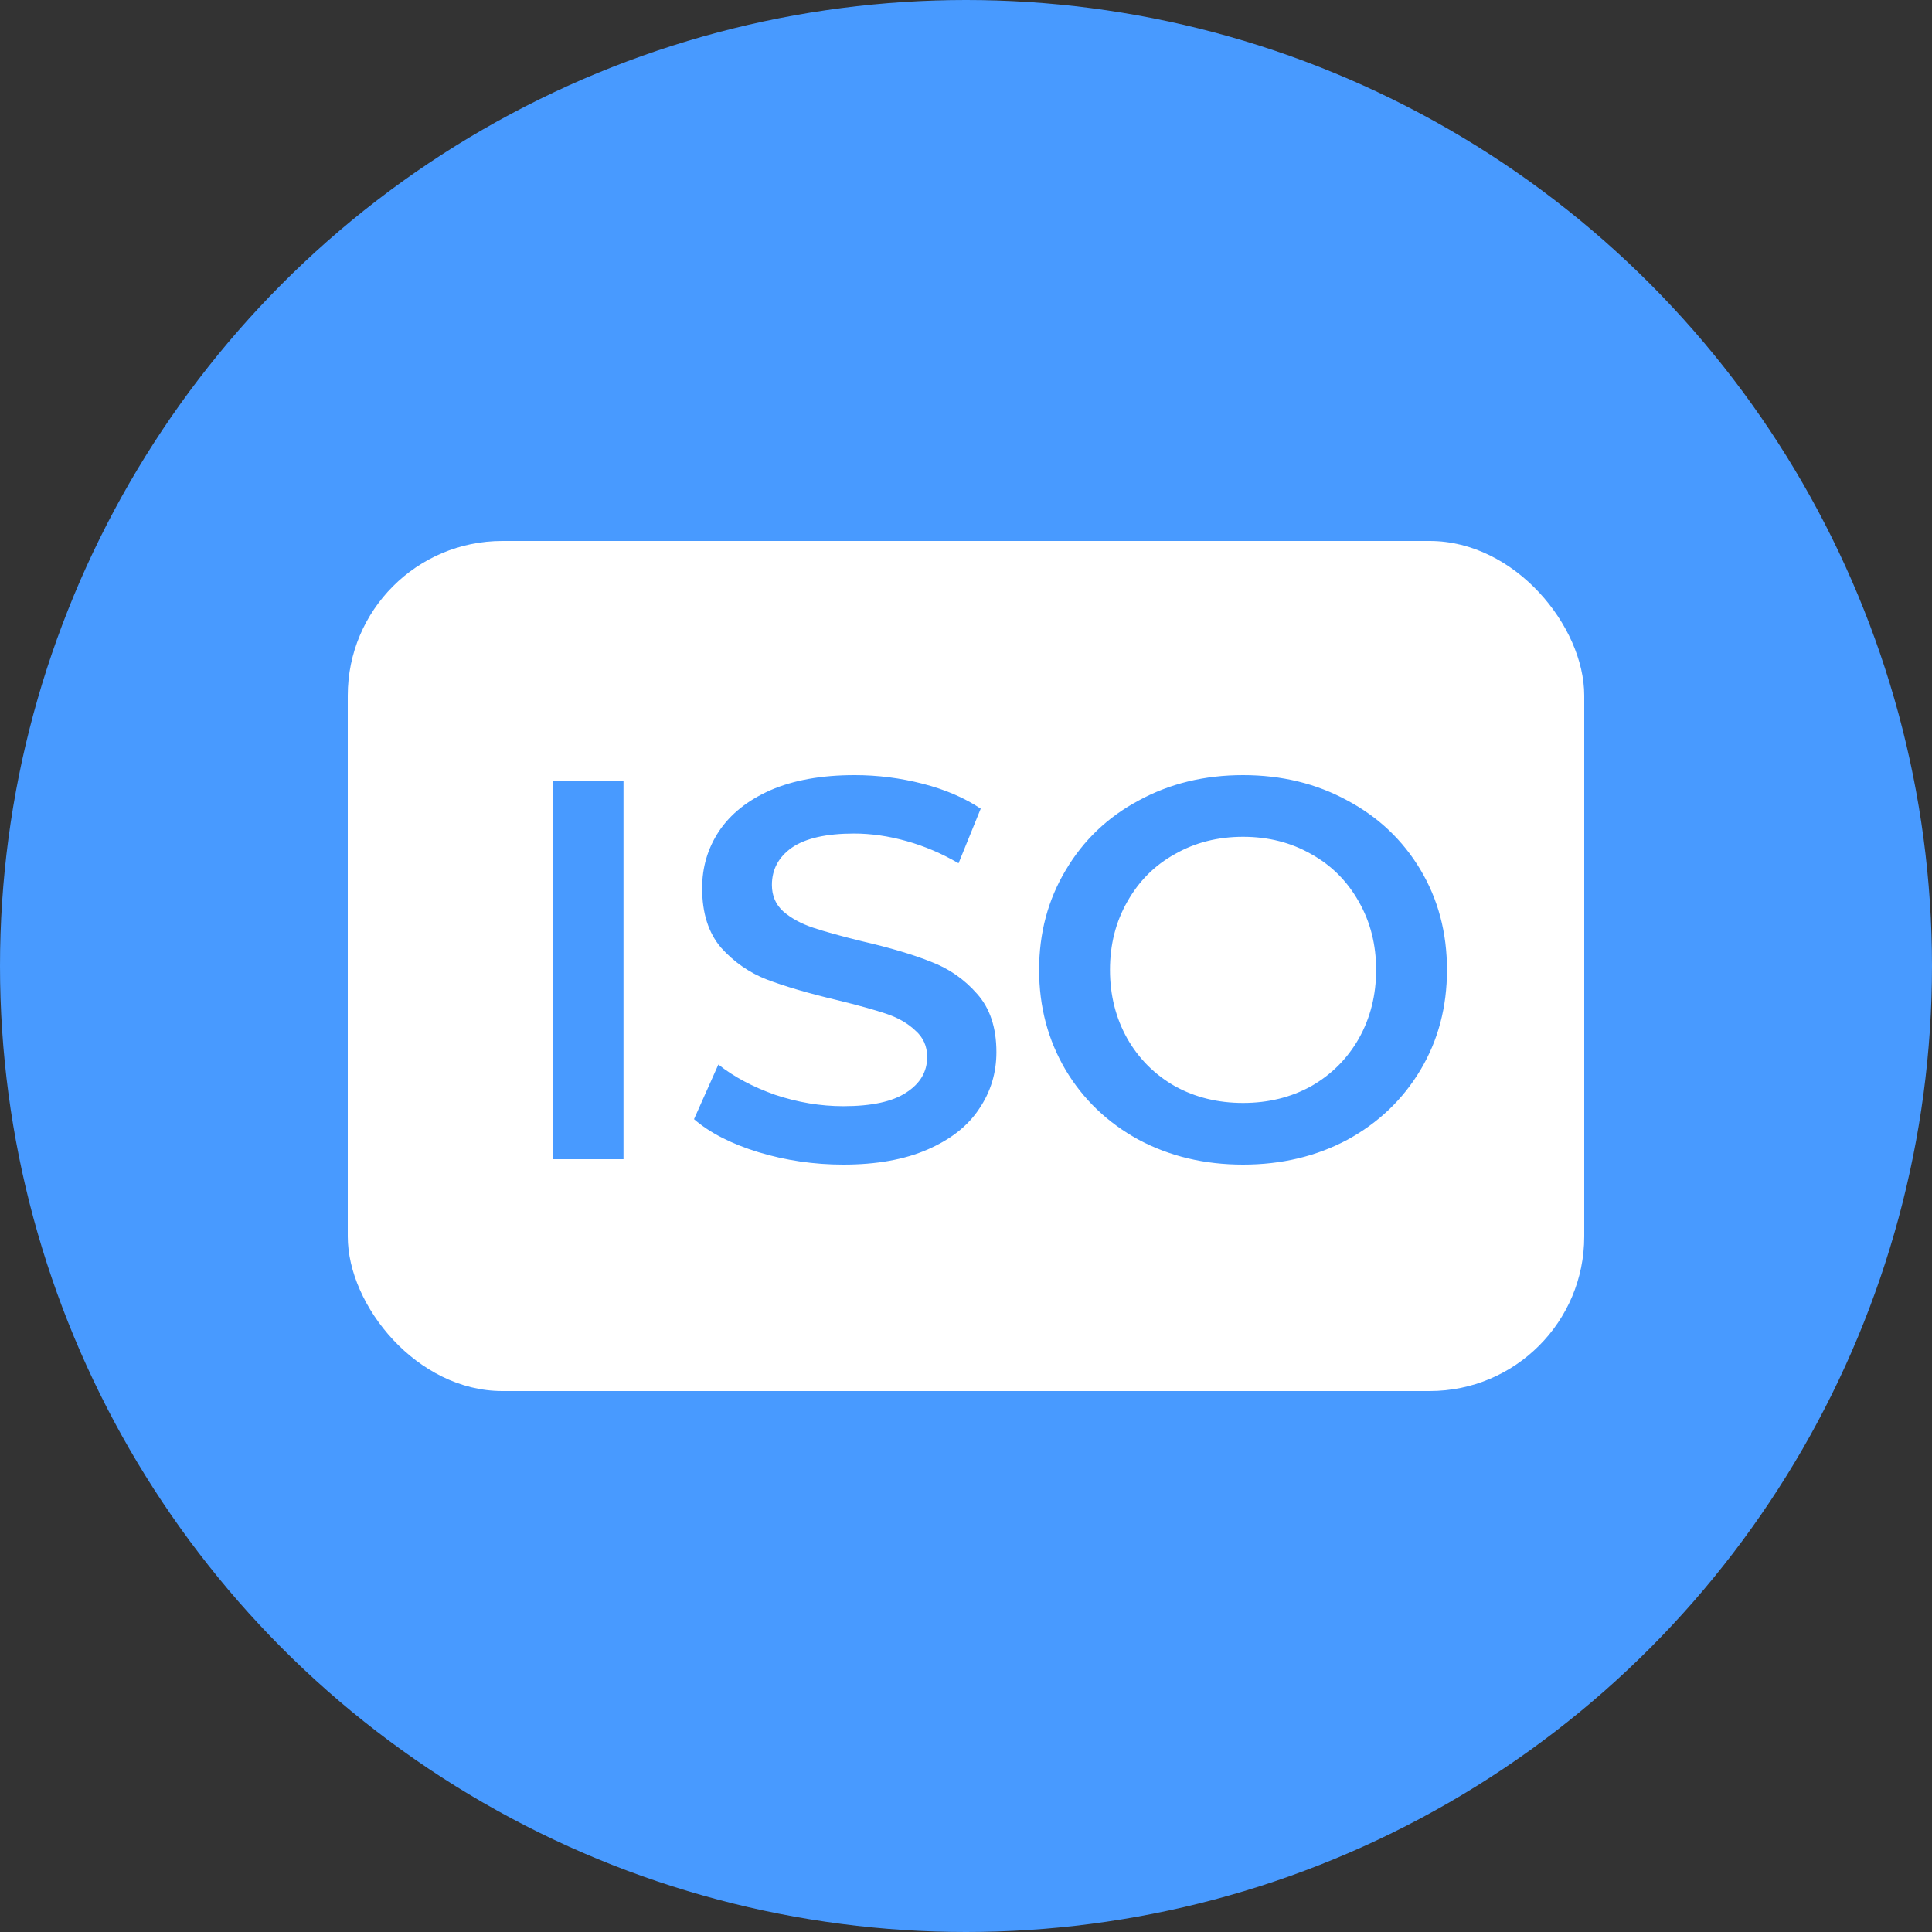
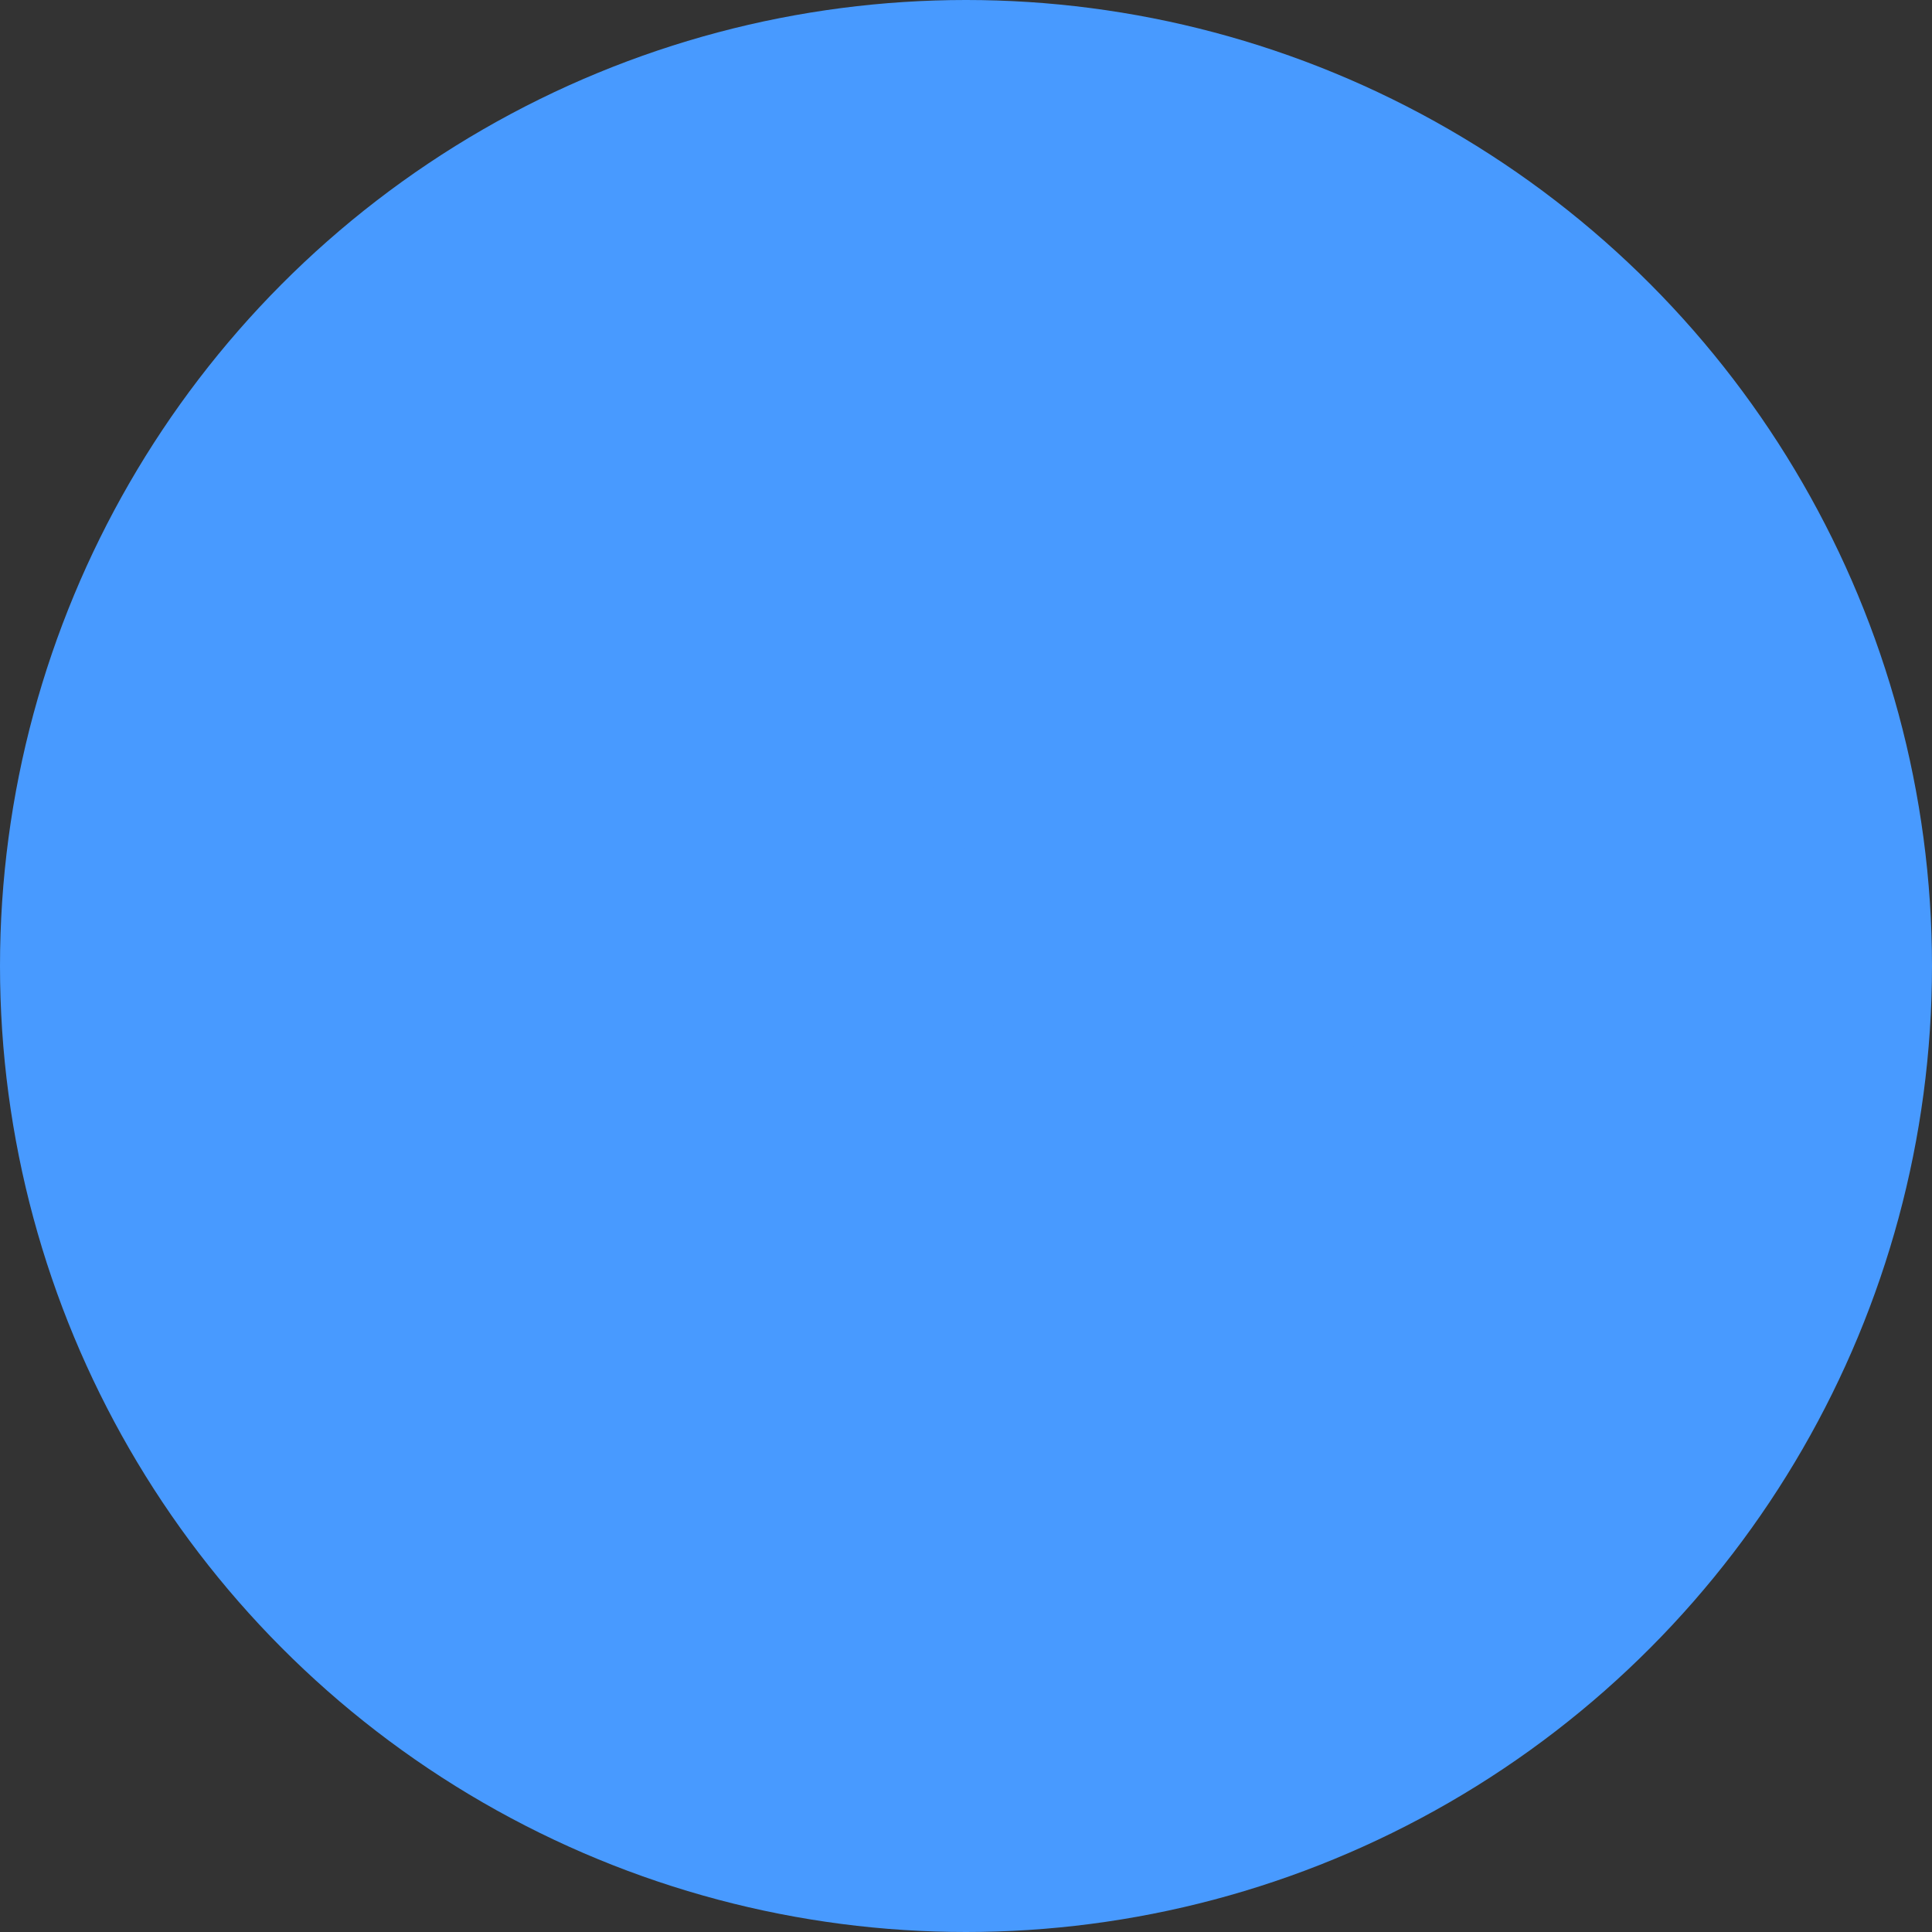
<svg xmlns="http://www.w3.org/2000/svg" fill="none" height="50" viewBox="0 0 50 50" width="50">
  <rect x="0" y="0" width="50" height="50" fill="#333333" stroke="none" />
  <circle cx="25" cy="25" fill="#489aff" r="25" />
-   <rect fill="#fff" height="22" rx="4" width="32" x="9" y="14" />
  <path d="m14.316 20.2h1.82v9.8h-1.82zm7.509 9.94c-.756 0-1.489-.107-2.198-.322-.7-.215-1.255-.499-1.666-.854l.63-1.414c.401.317.891.579 1.47.784.588.196 1.176.294 1.764.294.728 0 1.269-.117 1.624-.35.364-.233.546-.541.546-.924 0-.28-.103-.509-.308-.686-.196-.187-.448-.331-.756-.434s-.728-.219-1.26-.35c-.747-.177-1.353-.355-1.82-.532-.457-.177-.854-.453-1.19-.826-.327-.383-.49-.896-.49-1.54 0-.541.145-1.031.434-1.47.299-.448.742-.803 1.33-1.064.597-.261 1.325-.392 2.184-.392.597 0 1.185.075 1.764.224s1.078.364 1.498.644l-.574 1.414c-.429-.252-.877-.443-1.344-.574s-.919-.196-1.358-.196c-.719 0-1.255.121-1.61.364-.345.243-.518.565-.518.966 0 .28.098.509.294.686.205.177.462.317.77.42s.728.219 1.26.35c.728.168 1.325.345 1.792.532.467.177.863.453 1.19.826.336.373.504.877.504 1.512 0 .541-.149 1.031-.448 1.47-.289.439-.733.789-1.33 1.05s-1.325.392-2.184.392zm10.345 0c-.999 0-1.899-.215-2.702-.644-.803-.439-1.433-1.041-1.89-1.806-.457-.775-.686-1.638-.686-2.59s.229-1.811.686-2.576c.457-.775 1.087-1.377 1.89-1.806.803-.439 1.703-.658 2.702-.658s1.899.219 2.702.658c.803.429 1.433 1.027 1.89 1.792s.686 1.629.686 2.59-.229 1.825-.686 2.59-1.087 1.367-1.89 1.806c-.803.429-1.703.644-2.702.644zm0-1.596c.653 0 1.241-.145 1.764-.434.523-.299.933-.709 1.232-1.232.299-.532.448-1.125.448-1.778s-.149-1.241-.448-1.764c-.299-.532-.709-.943-1.232-1.232-.523-.299-1.111-.448-1.764-.448s-1.241.149-1.764.448c-.523.289-.933.7-1.232 1.232-.299.523-.448 1.111-.448 1.764s.149 1.246.448 1.778c.299.523.709.933 1.232 1.232.523.289 1.111.434 1.764.434z" fill="#489aff" />
</svg>